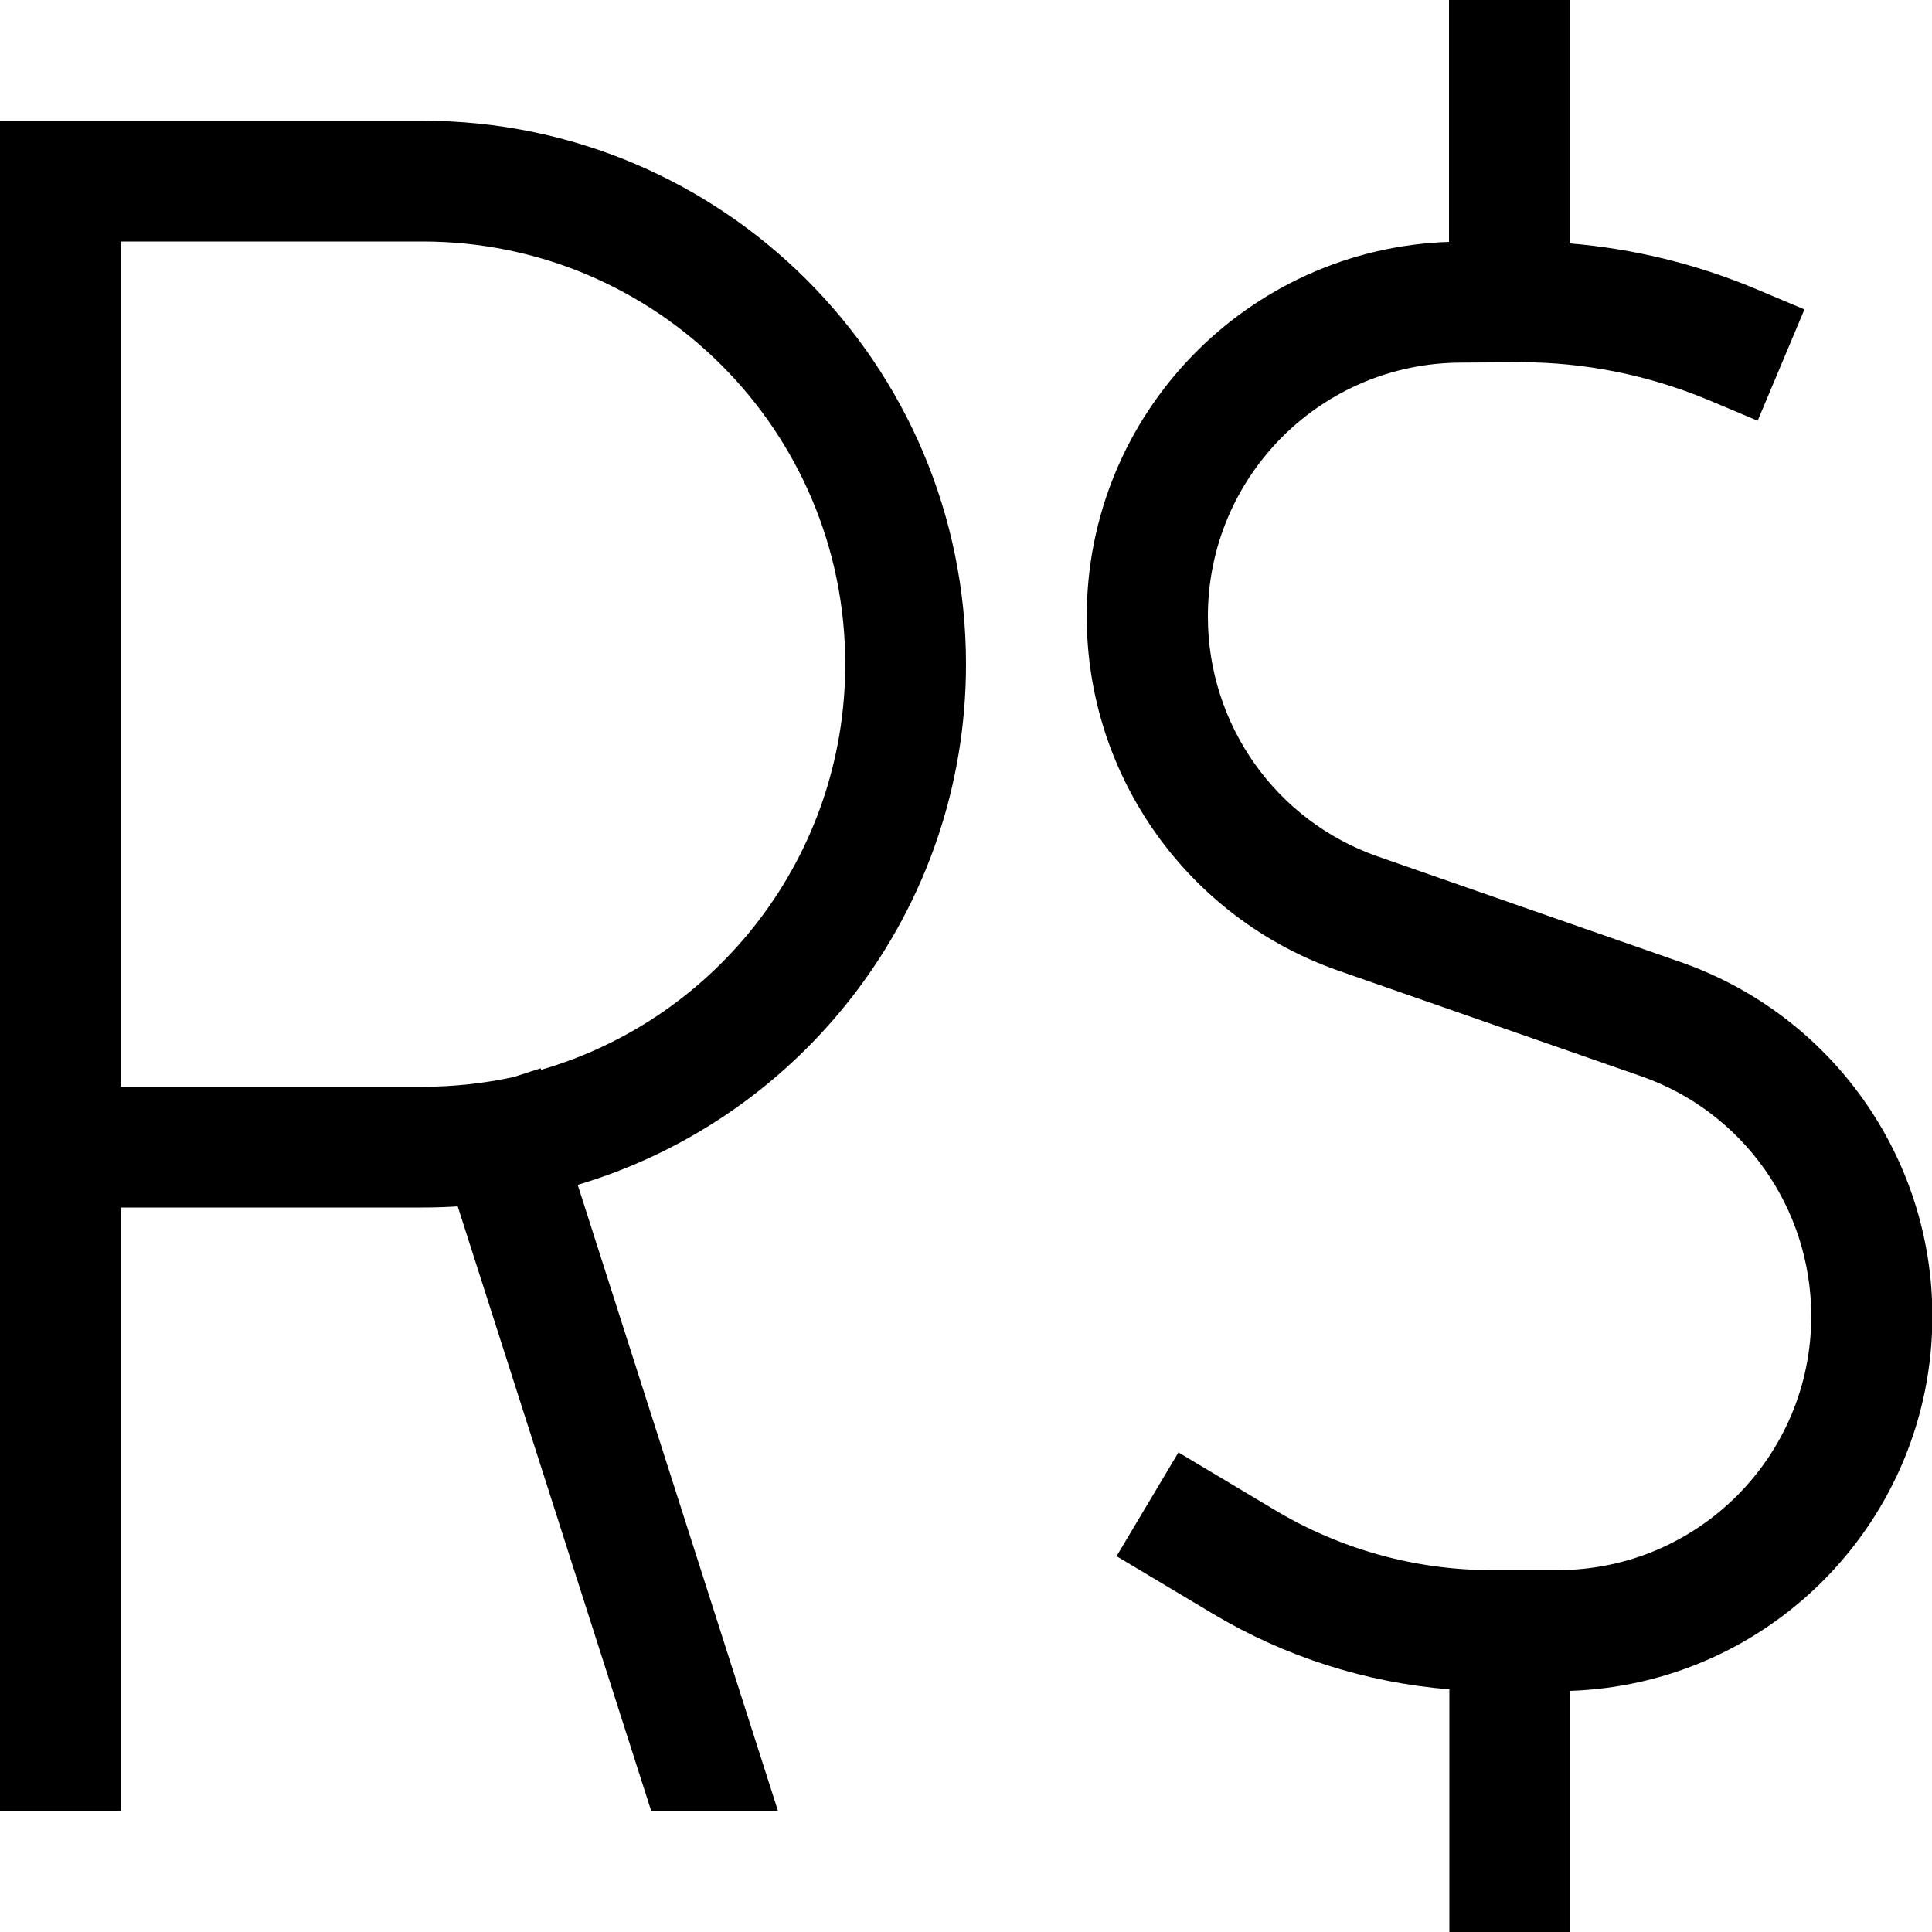
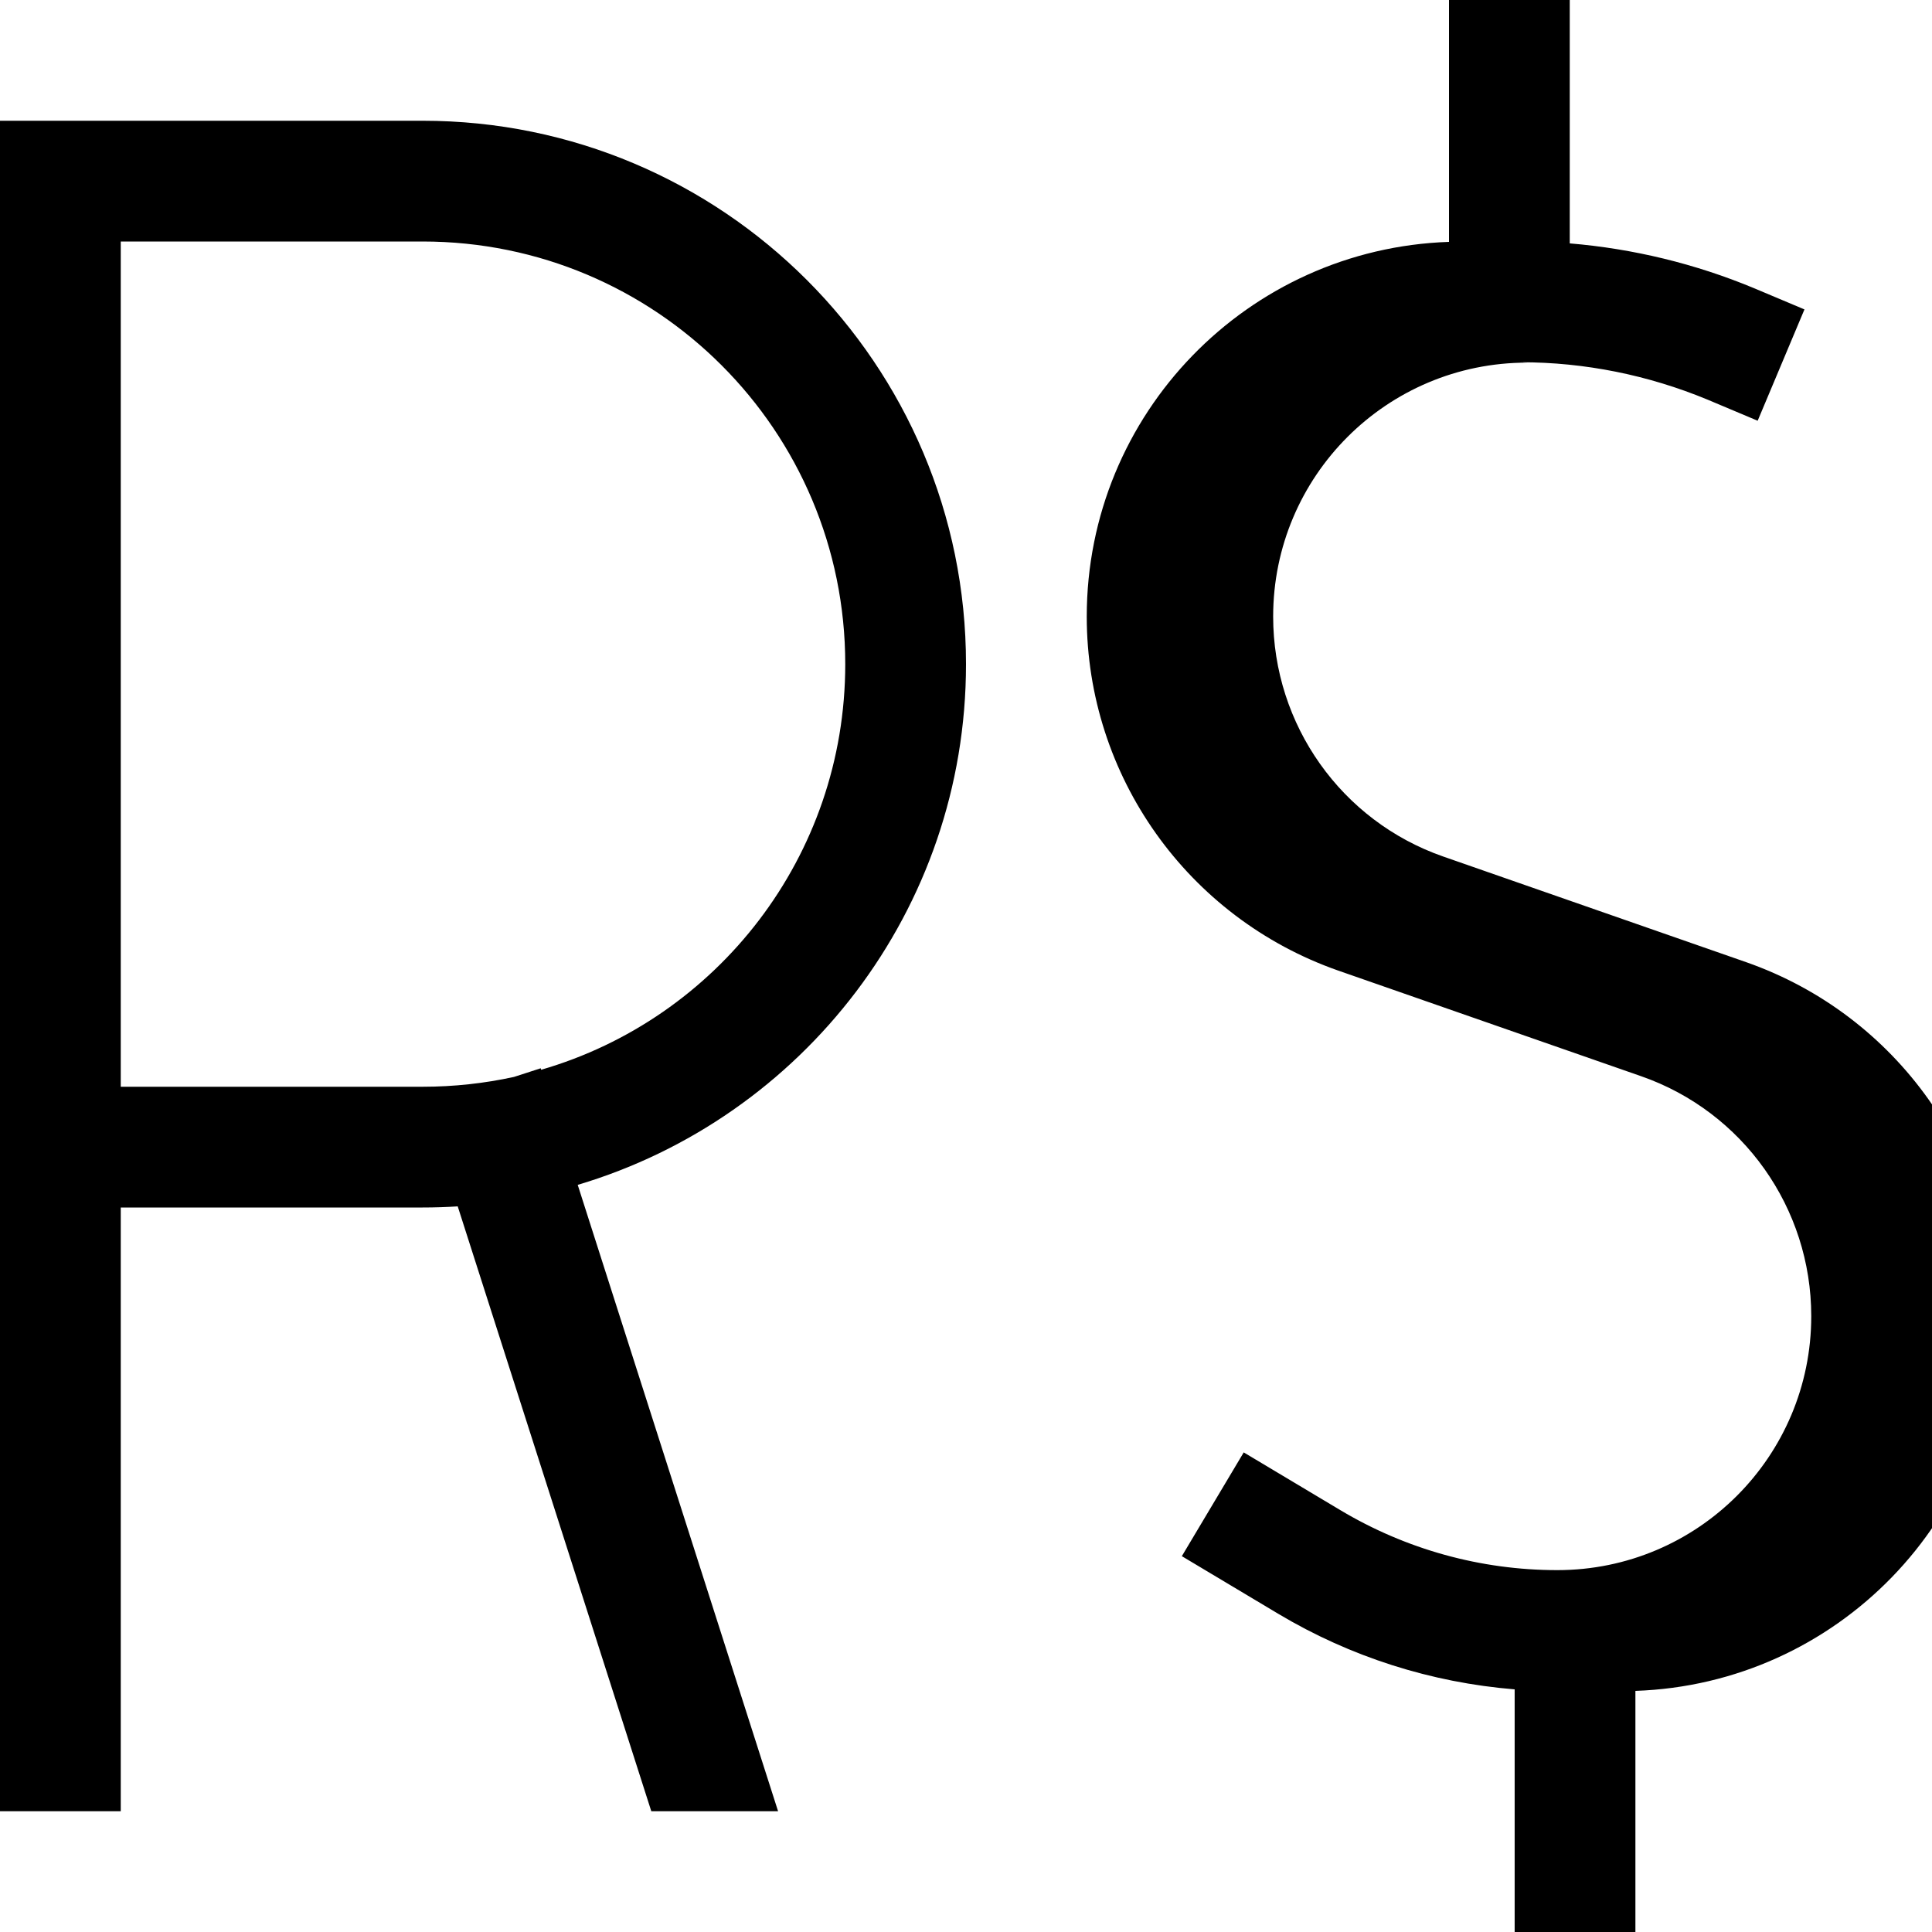
<svg xmlns="http://www.w3.org/2000/svg" viewBox="0 0 512 512">
-   <path d="M416 16l0-16L384 0l0 16 0 48.1c-53.3 1.8-96 45.5-96 99.3c0 42.2 26.7 79.8 66.6 93.8l80.3 28c27 9.4 45.1 34.9 45.1 63.6c0 37.2-30.1 67.3-67.3 67.3l-17.3 0c-20.3 0-40.1-5.5-57.5-15.9l-25.6-15.3-16.4 27.5 25.6 15.3c19.1 11.4 40.5 18.2 62.6 20l0 48.5 0 16 32 0 0-16 0-48.1c53.3-1.8 96-45.5 96-99.3c0-42.2-26.7-79.8-66.6-93.8l-80.3-28c-27-9.4-45.1-34.9-45.1-63.6c0-37.2 30.1-67.3 67.3-67.3L403 96c17 0 33.8 3.4 49.5 9.9l13.3 5.6L478.2 82l-13.3-5.6c-15.6-6.5-32.1-10.5-48.9-11.9L416 16zM0 32L0 48 0 304 0 480l32 0 0-160 80 0c3.1 0 6.3-.1 9.3-.3L172.6 480l33.6 0L153.1 314C212.6 296.3 256 241.2 256 176c0-79.5-64.5-144-144-144L16 32 0 32zM224 176c0 51-34 94-80.6 107.5l-.1-.4-7.1 2.3c-7.8 1.7-15.9 2.6-24.2 2.6l-80 0L32 64l80 0c61.9 0 112 50.1 112 112z" />
+   <path d="M416 16l0-16L384 0l0 16 0 48.1c-53.3 1.8-96 45.5-96 99.3c0 42.2 26.7 79.8 66.6 93.8l80.3 28c27 9.4 45.1 34.9 45.1 63.6c0 37.2-30.1 67.3-67.3 67.3c-20.3 0-40.1-5.5-57.5-15.9l-25.6-15.3-16.4 27.5 25.6 15.3c19.1 11.4 40.5 18.2 62.6 20l0 48.5 0 16 32 0 0-16 0-48.1c53.3-1.8 96-45.5 96-99.3c0-42.2-26.7-79.8-66.6-93.8l-80.3-28c-27-9.4-45.1-34.9-45.1-63.6c0-37.2 30.1-67.3 67.3-67.3L403 96c17 0 33.8 3.4 49.5 9.9l13.3 5.6L478.2 82l-13.3-5.6c-15.6-6.5-32.1-10.5-48.9-11.9L416 16zM0 32L0 48 0 304 0 480l32 0 0-160 80 0c3.1 0 6.3-.1 9.3-.3L172.6 480l33.6 0L153.1 314C212.6 296.3 256 241.2 256 176c0-79.5-64.5-144-144-144L16 32 0 32zM224 176c0 51-34 94-80.6 107.5l-.1-.4-7.1 2.3c-7.8 1.7-15.9 2.6-24.2 2.6l-80 0L32 64l80 0c61.9 0 112 50.1 112 112z" />
</svg>